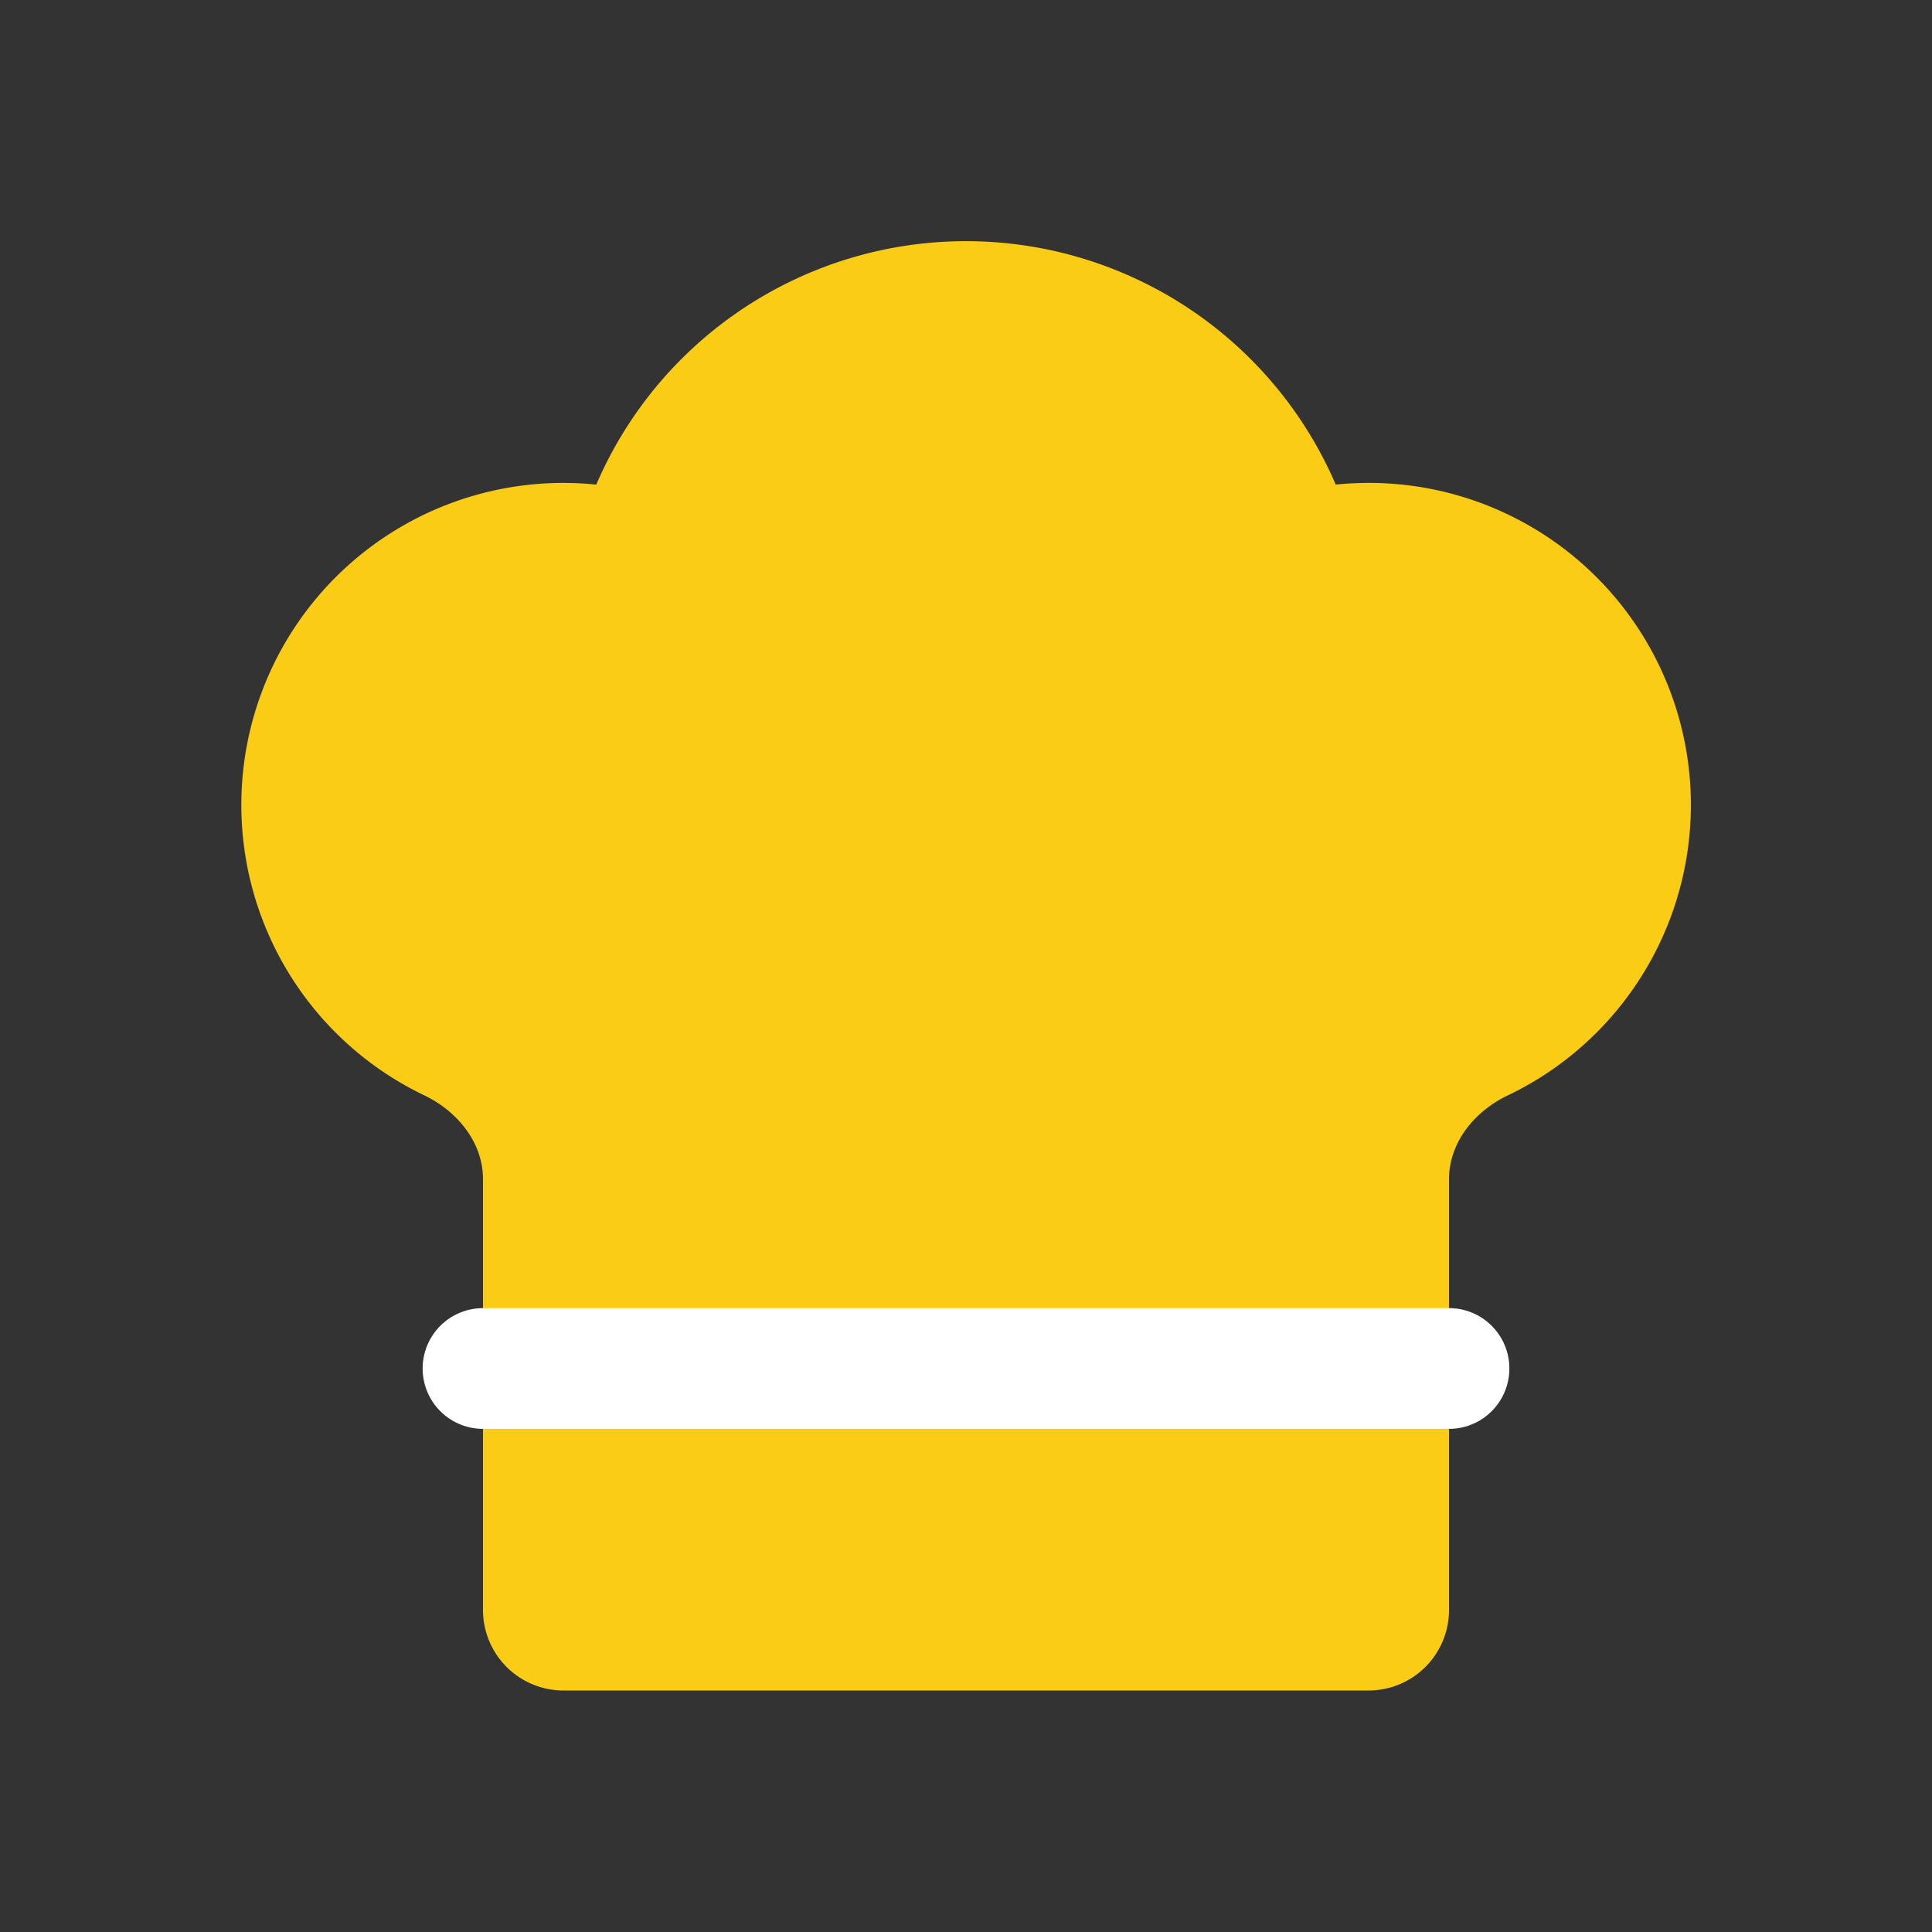
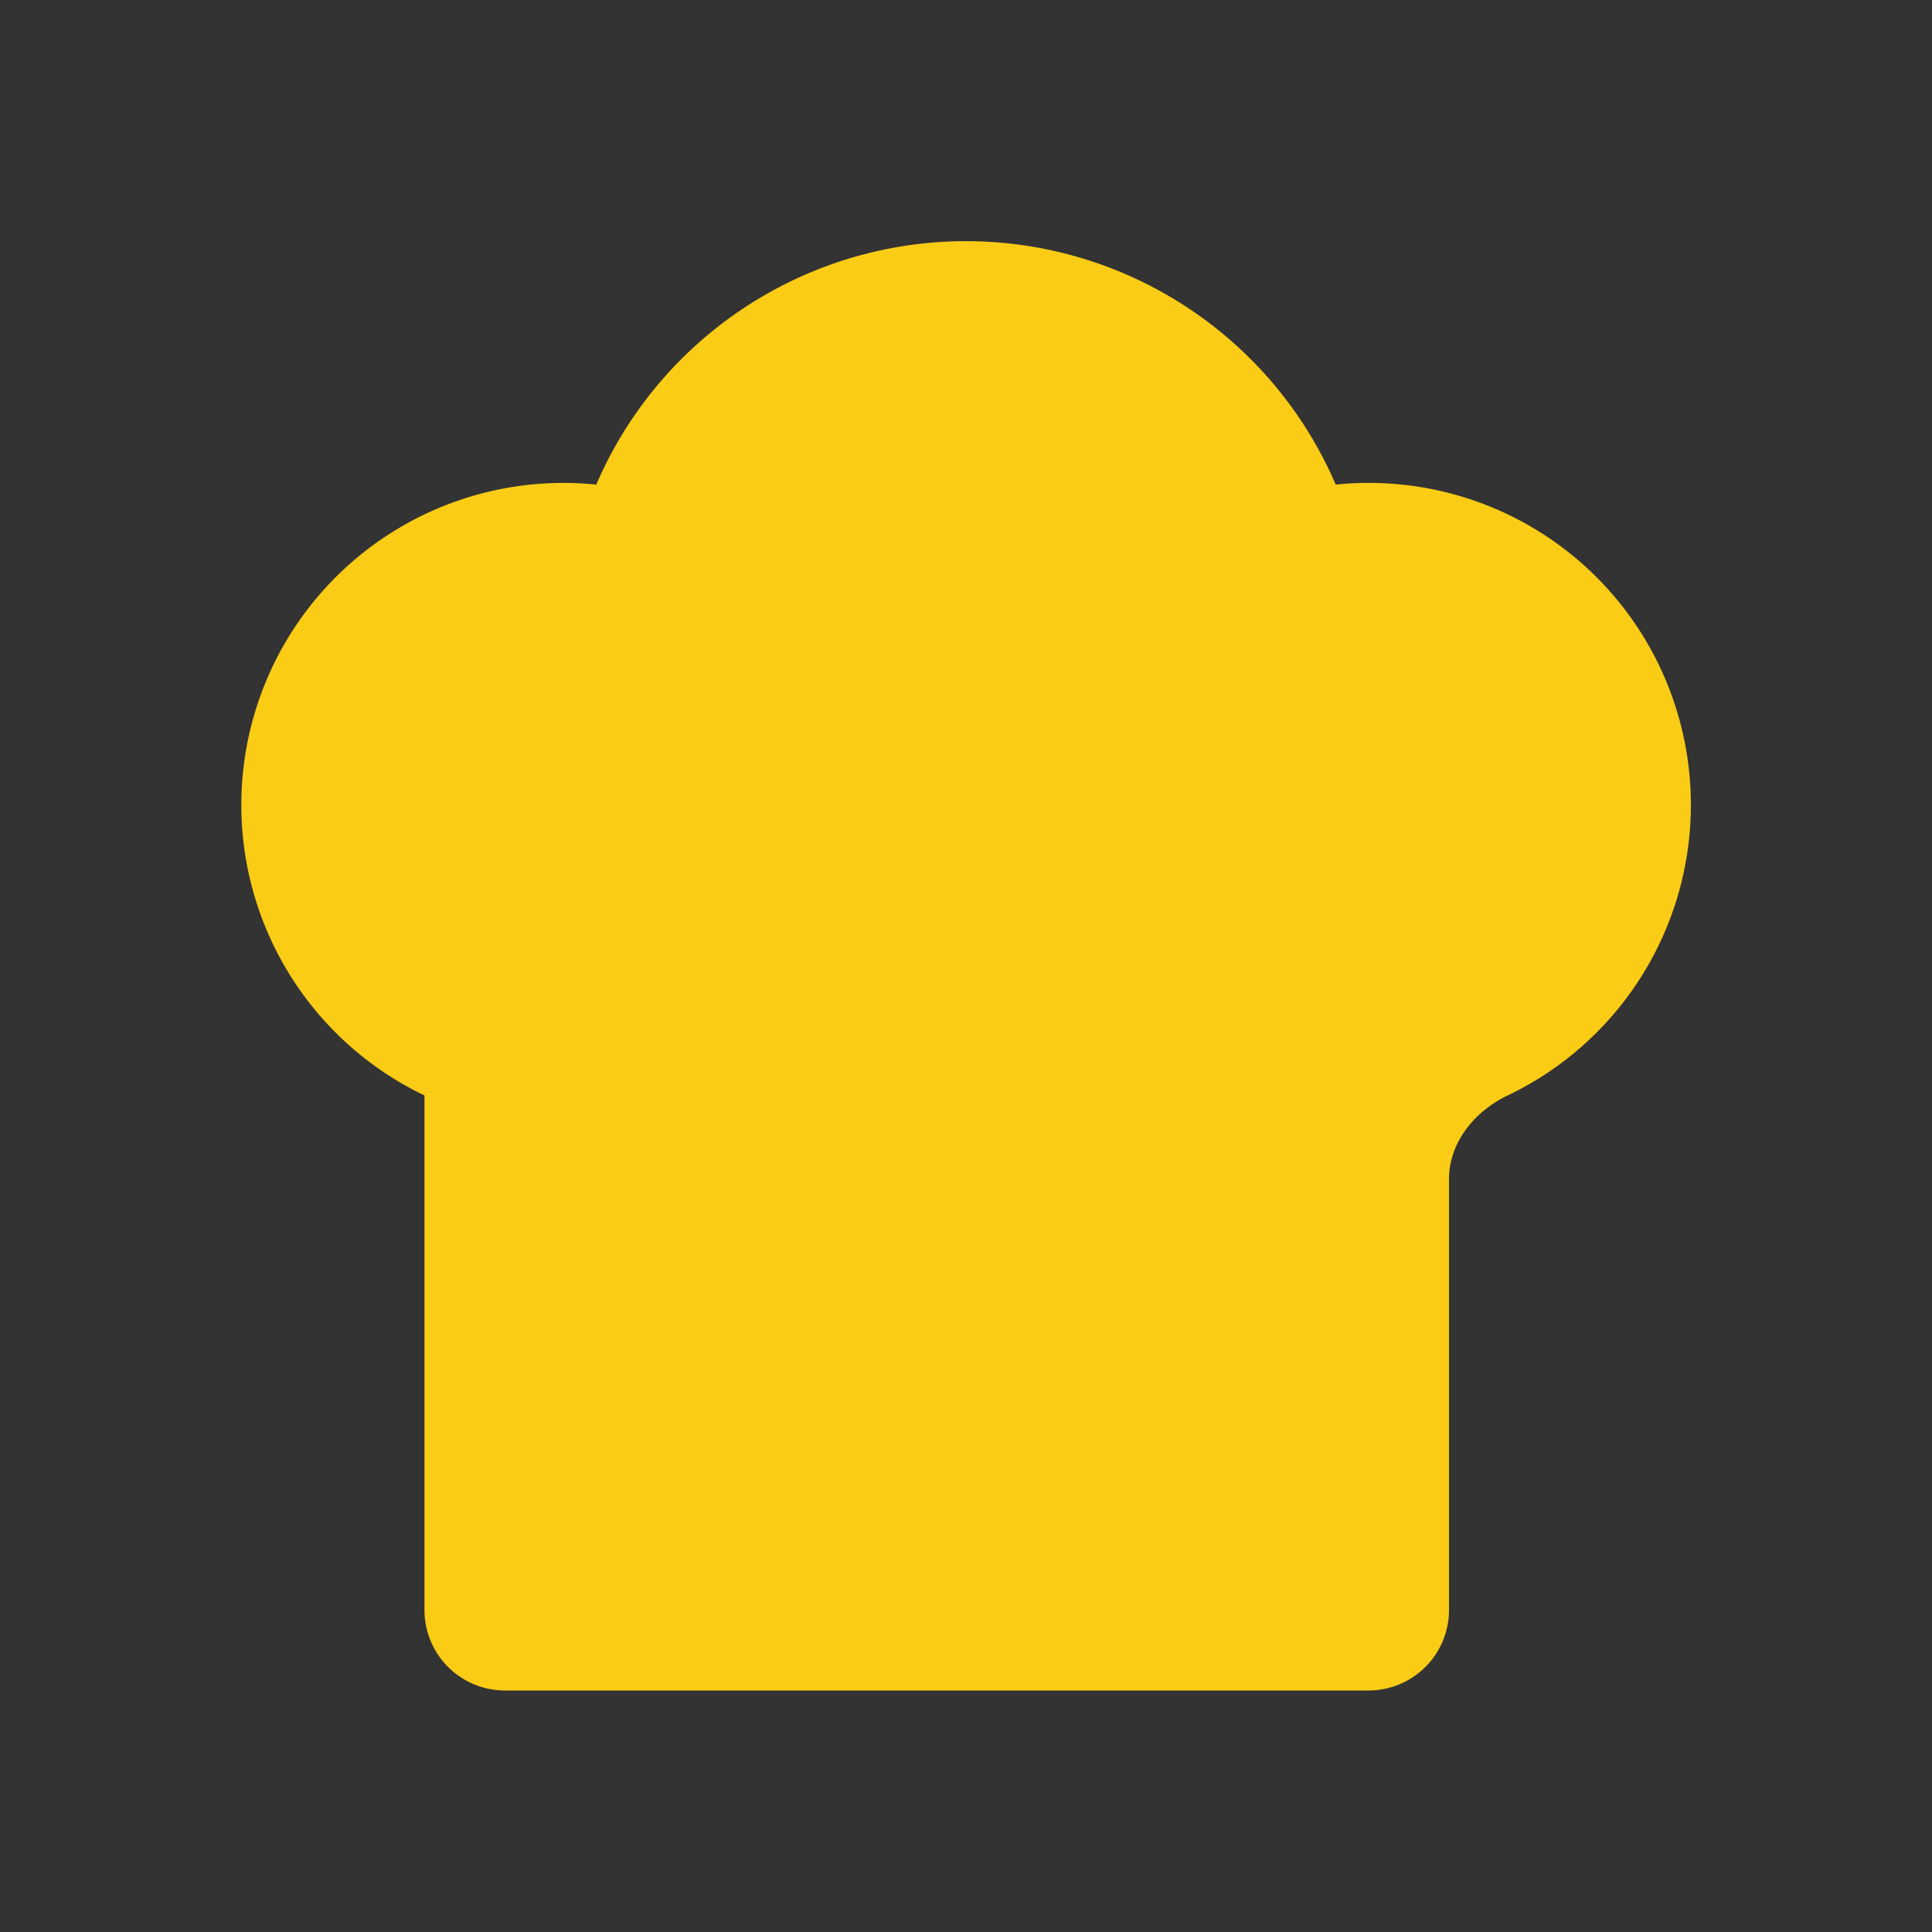
<svg xmlns="http://www.w3.org/2000/svg" width="32" height="32" viewBox="0 0 24 24" fill="#facc15" stroke="none">
  <rect x="0" y="0" width="24" height="24" fill="#333333" stroke="none" />
-   <path d="M17 21a1 1 0 0 0 1-1v-5.35c0-.457.316-.844.727-1.041a4 4 0 0 0-2.134-7.589 5 5 0 0 0-9.186 0 4 4 0 0 0-2.134 7.588c.411.198.727.585.727 1.041V20a1 1 0 0 0 1 1Z" />
-   <path d="M6 17h12" stroke="#fff" stroke-width="1.5" stroke-linecap="round" />
+   <path d="M17 21a1 1 0 0 0 1-1v-5.35c0-.457.316-.844.727-1.041a4 4 0 0 0-2.134-7.589 5 5 0 0 0-9.186 0 4 4 0 0 0-2.134 7.588V20a1 1 0 0 0 1 1Z" />
</svg>